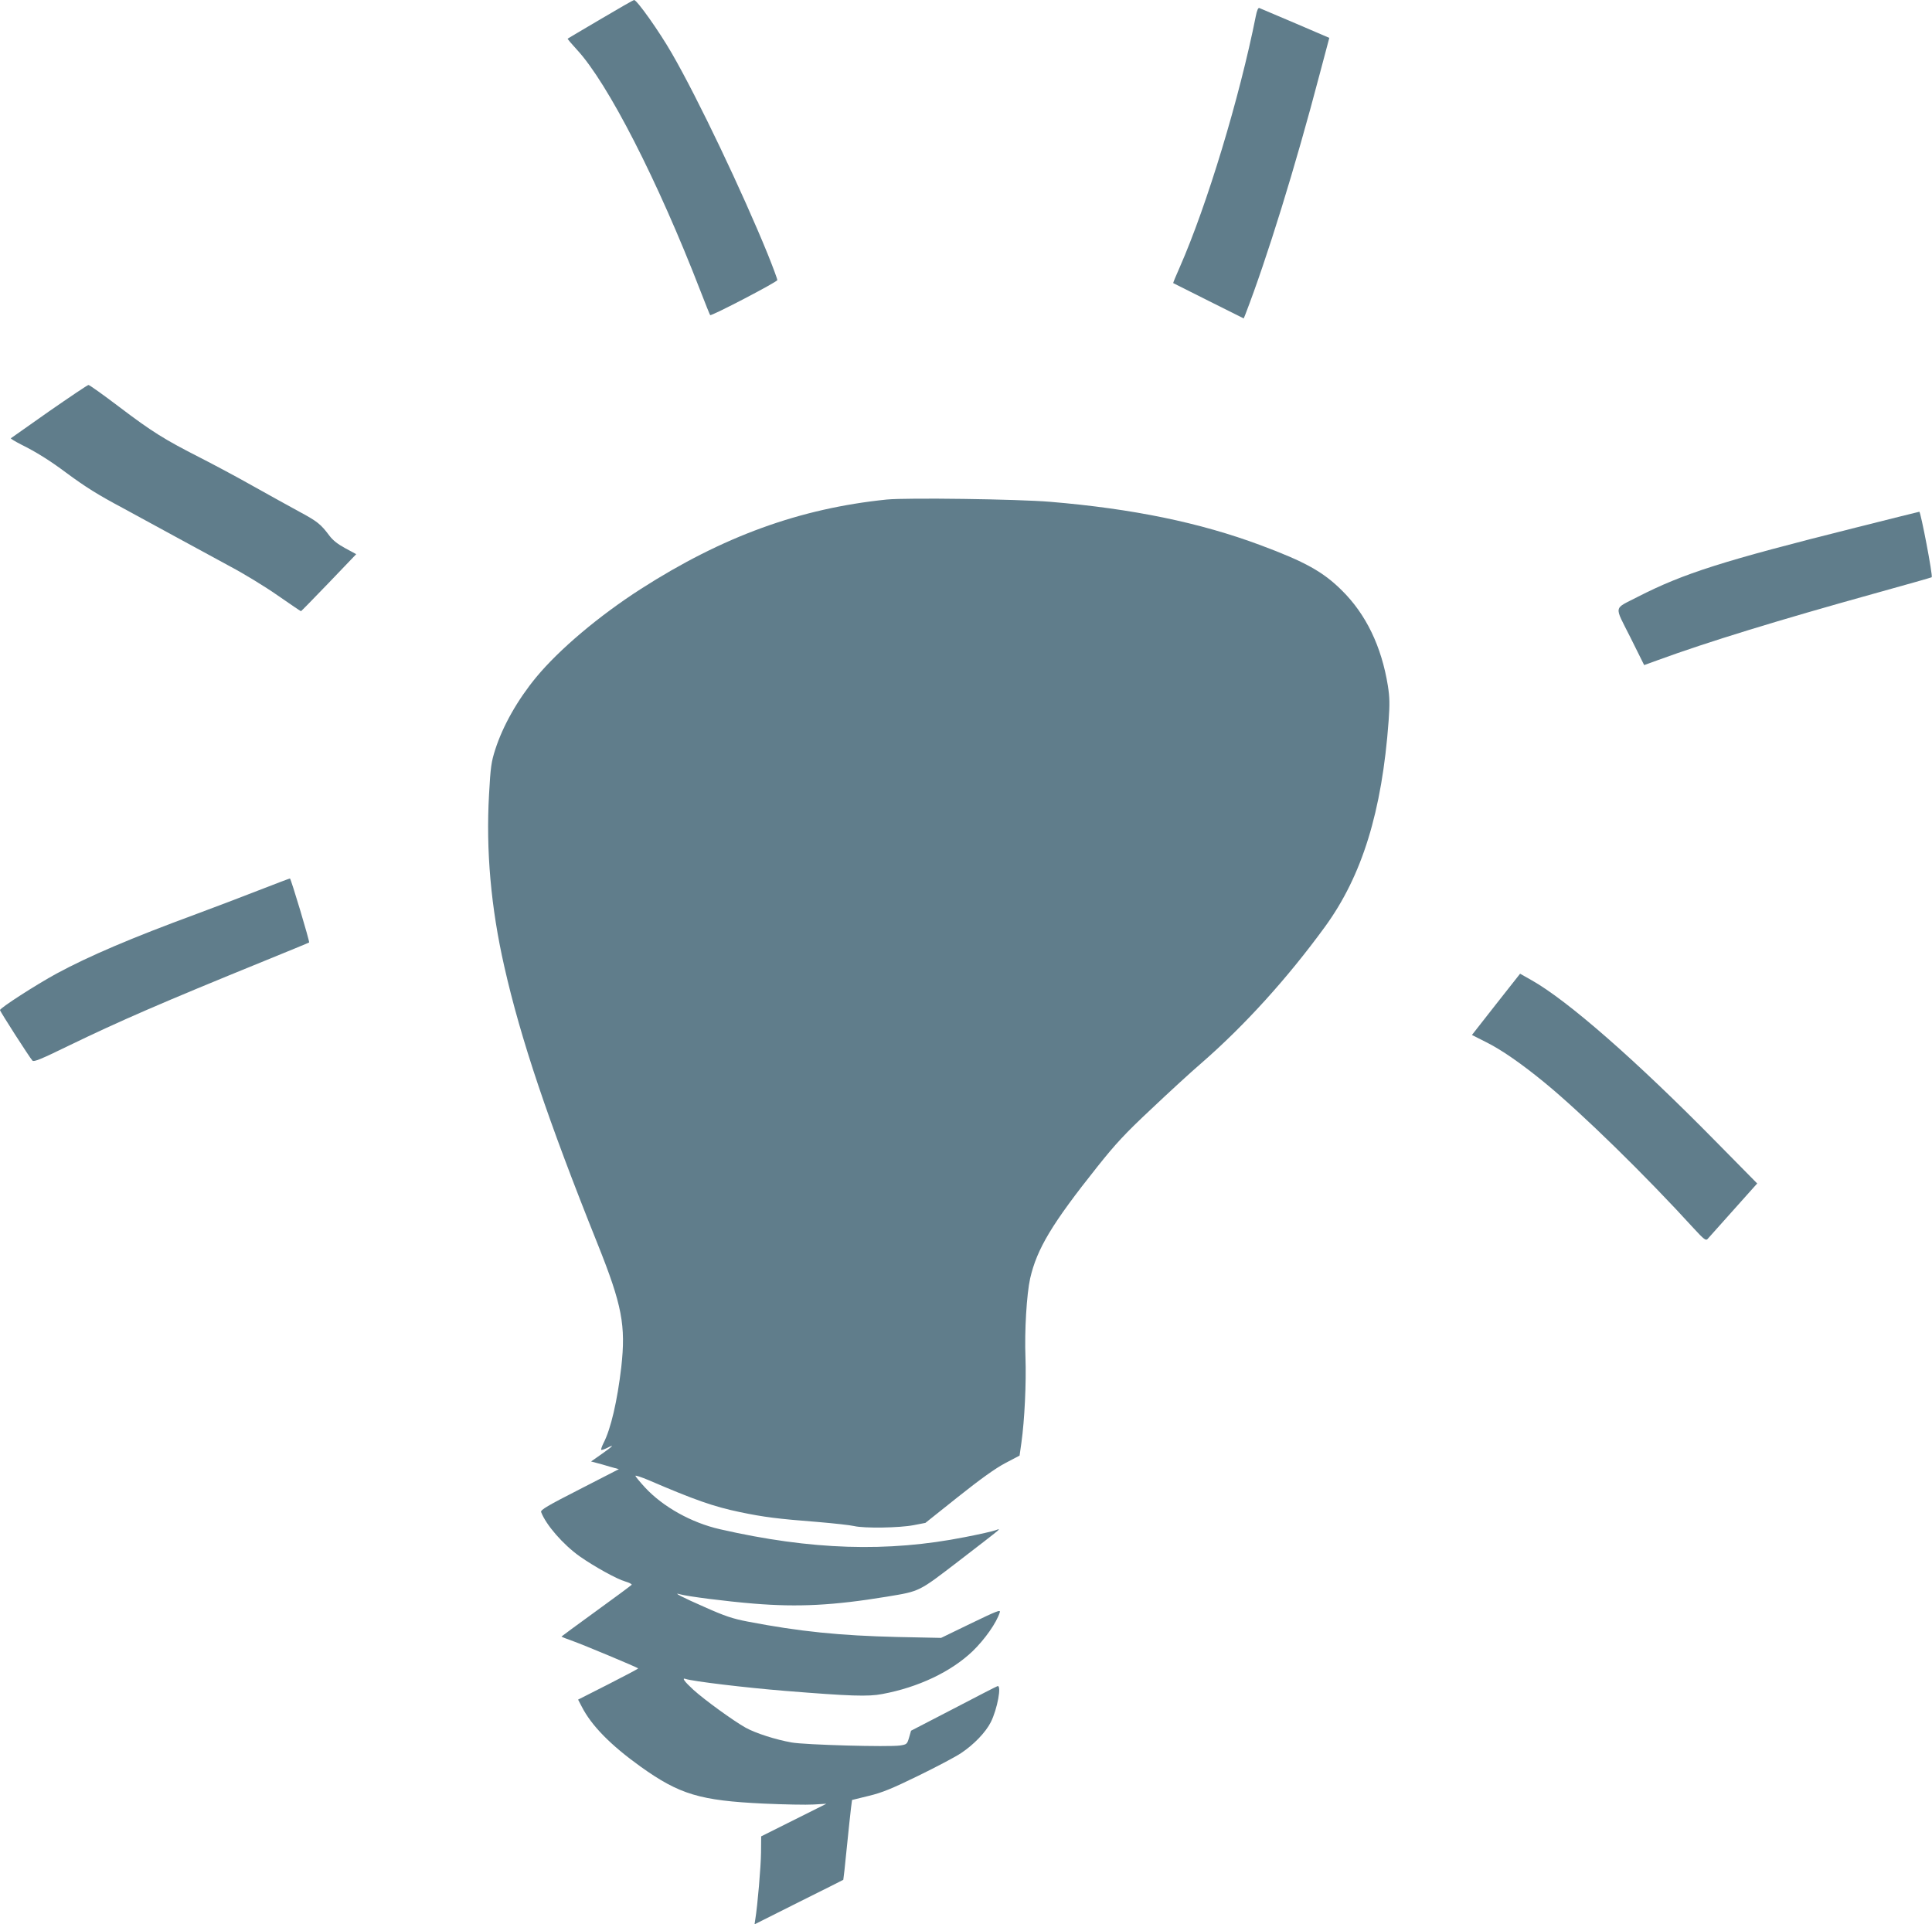
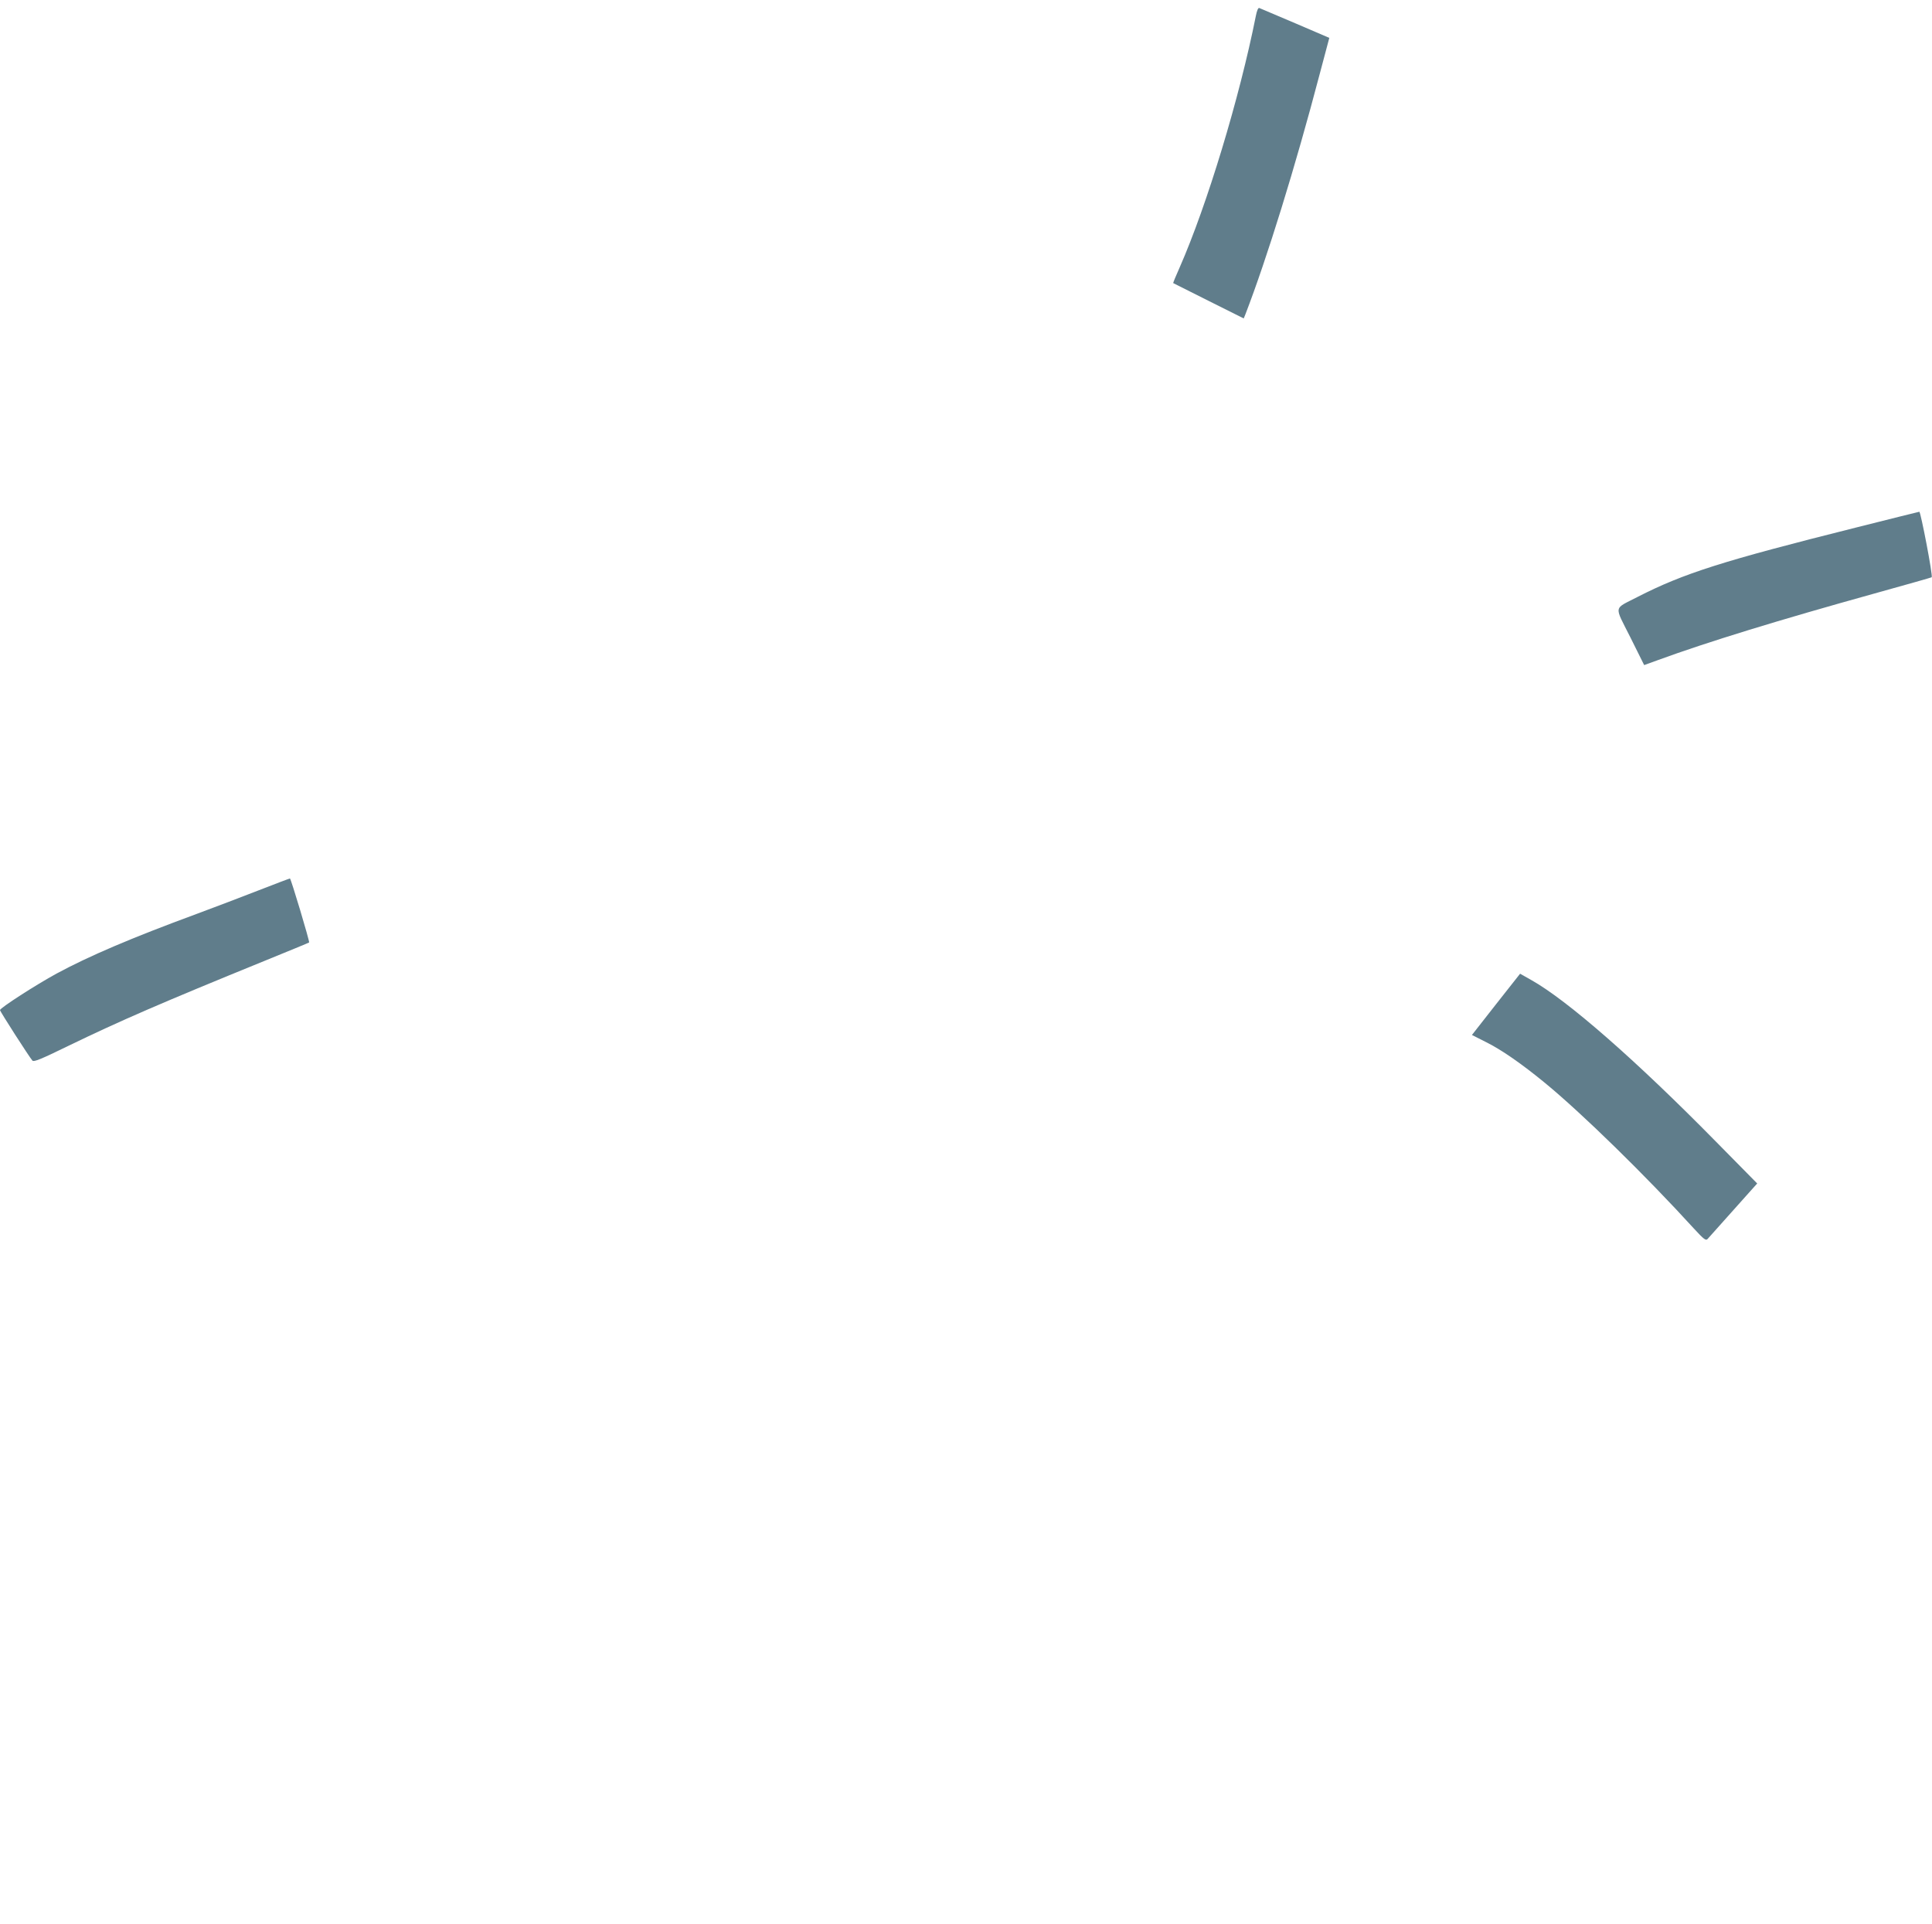
<svg xmlns="http://www.w3.org/2000/svg" version="1.0" width="1280pt" height="1275pt" viewBox="0 0 1280 1275" preserveAspectRatio="xMidYMid meet">
  <g transform="translate(0,1275) scale(0.1,-0.1)" fill="#607d8b" stroke="none">
-     <path d="M3979 12623 c-118 -69 -216 -128 -218 -129 -2 -2 25 -34 61 -73 205 -221 536 -868 819 -1600 33 -86 62 -157 64 -159 8 -8 445 220 445 232 0 8 -29 86 -64 173 -167 410 -462 1030 -634 1328 -85 148 -232 355 -251 355 -4 0 -104 -57 -222 -127z" />
    <path d="M8320 12643 c-108 -542 -323 -1252 -504 -1664 -25 -56 -45 -104 -43 -105 1 -1 107 -54 235 -118 l232 -116 11 27 c142 368 330 974 493 1595 l63 237 -226 97 c-124 53 -231 98 -238 101 -7 3 -16 -17 -23 -54z" />
-     <path d="M326 10025 c-137 -96 -251 -177 -254 -179 -2 -3 28 -21 67 -41 101 -50 192 -107 299 -187 130 -96 210 -146 375 -234 78 -42 234 -127 347 -189 113 -62 278 -151 366 -199 89 -47 230 -133 313 -191 83 -58 153 -105 155 -105 2 0 85 85 185 189 l181 189 -72 39 c-50 27 -83 53 -106 84 -57 76 -79 94 -200 159 -64 35 -202 111 -307 170 -104 59 -262 143 -350 188 -234 119 -318 171 -534 335 -107 81 -199 147 -205 146 -6 0 -123 -79 -260 -174z" />
-     <path d="M5875 9440 c-576 -59 -1086 -244 -1630 -593 -277 -178 -540 -400 -693 -585 -122 -148 -220 -320 -271 -479 -26 -81 -31 -115 -41 -297 -21 -371 12 -748 101 -1140 109 -482 288 -1014 618 -1838 163 -407 188 -541 157 -818 -26 -222 -69 -409 -118 -503 -11 -22 -17 -41 -15 -44 3 -2 19 3 36 11 56 29 45 16 -29 -36 l-74 -52 34 -9 c19 -5 61 -16 92 -26 l58 -16 -261 -134 c-210 -107 -259 -136 -254 -150 32 -85 146 -216 256 -294 97 -68 247 -151 301 -166 26 -8 45 -17 43 -22 -3 -4 -109 -83 -235 -174 -127 -92 -230 -168 -230 -169 0 -2 35 -16 78 -31 67 -24 422 -172 430 -180 2 -2 -87 -49 -197 -105 l-201 -102 24 -46 c64 -126 192 -256 390 -398 259 -185 394 -225 816 -245 135 -6 283 -9 330 -6 l85 5 -216 -108 -216 -108 -1 -107 c-1 -95 -23 -352 -38 -443 l-5 -33 293 147 c161 80 294 147 295 148 1 1 12 96 23 211 12 116 24 234 28 264 l7 54 110 27 c88 21 154 48 328 133 119 58 248 126 285 151 84 56 162 137 196 204 44 87 74 251 44 239 -7 -2 -139 -70 -292 -150 l-280 -145 -13 -45 c-13 -44 -15 -46 -60 -53 -76 -11 -628 4 -718 20 -107 19 -238 61 -305 98 -82 46 -272 184 -346 251 -61 56 -79 82 -51 72 47 -16 398 -58 657 -79 433 -35 552 -39 645 -21 238 44 455 147 598 283 81 78 160 190 181 259 6 19 -21 8 -191 -74 l-198 -96 -290 6 c-380 9 -648 36 -991 102 -99 19 -151 36 -285 96 -149 65 -218 101 -164 85 48 -14 306 -47 490 -62 294 -24 527 -12 880 46 222 37 208 30 478 237 133 102 249 192 257 200 13 12 11 13 -15 3 -16 -6 -107 -27 -201 -45 -514 -102 -1020 -86 -1624 52 -189 43 -377 148 -496 276 -35 38 -64 73 -64 78 0 4 37 -8 83 -27 309 -133 435 -177 607 -213 162 -34 252 -45 519 -66 107 -9 215 -21 240 -27 68 -16 302 -12 394 6 l78 15 217 173 c151 120 246 188 312 223 l95 50 12 85 c21 148 33 399 27 565 -7 176 8 420 31 524 45 196 144 362 446 741 121 152 184 220 356 381 114 108 264 246 333 305 287 250 569 561 819 904 245 337 377 762 421 1364 8 112 7 156 -5 232 -42 261 -145 474 -305 632 -124 123 -242 189 -540 300 -400 149 -843 241 -1393 287 -215 18 -949 28 -1082 15z" />
    <path d="M12295 9254 c-882 -221 -1140 -303 -1445 -459 -162 -84 -157 -52 -49 -267 l92 -185 91 33 c331 121 797 264 1430 440 209 58 382 107 384 109 9 8 -73 435 -82 434 -6 -1 -195 -48 -421 -105z" />
    <path d="M1715 6851 c-110 -43 -294 -113 -410 -156 -437 -161 -715 -280 -930 -396 -136 -74 -375 -228 -375 -242 0 -9 195 -313 215 -335 9 -10 58 10 236 97 347 168 619 286 1299 563 162 66 296 121 298 123 5 5 -121 425 -127 424 -3 0 -96 -35 -206 -78z" />
    <path d="M9911 6095 l-159 -203 91 -46 c102 -50 240 -146 392 -271 245 -201 670 -617 987 -965 67 -73 80 -82 91 -70 21 23 288 322 310 347 l19 21 -274 278 c-531 540 -983 935 -1221 1069 l-76 43 -160 -203z" />
  </g>
</svg>